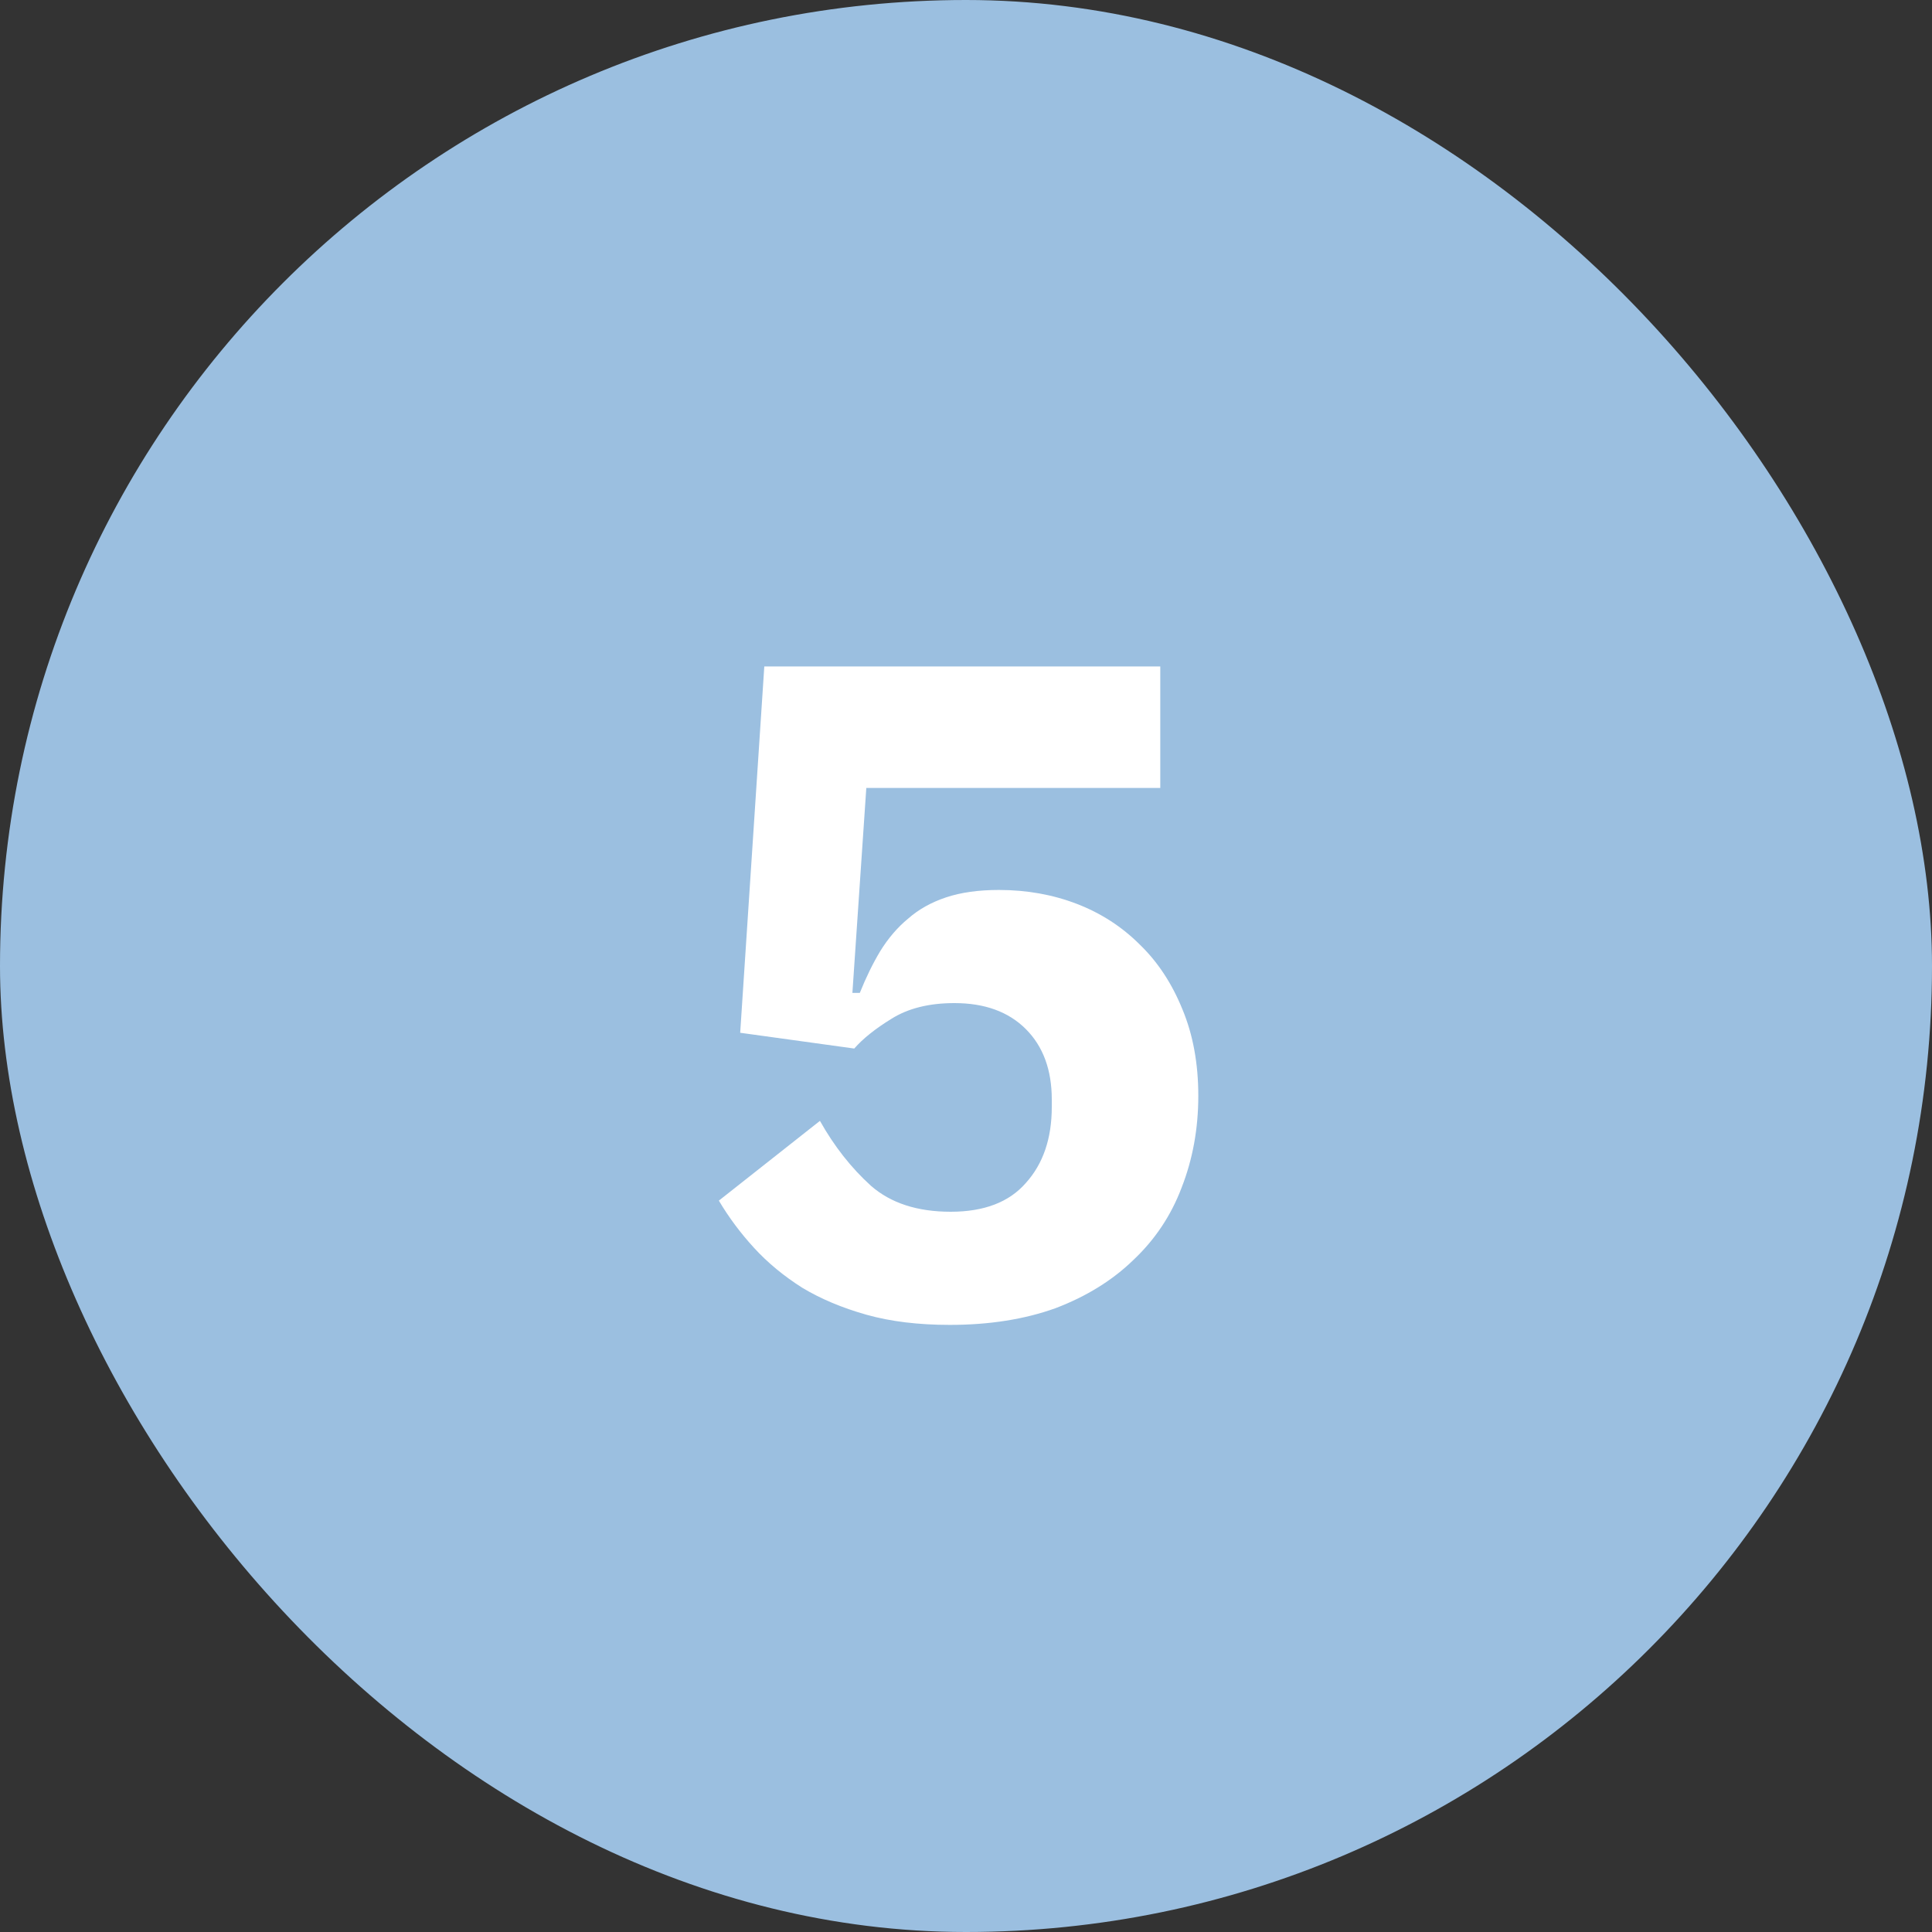
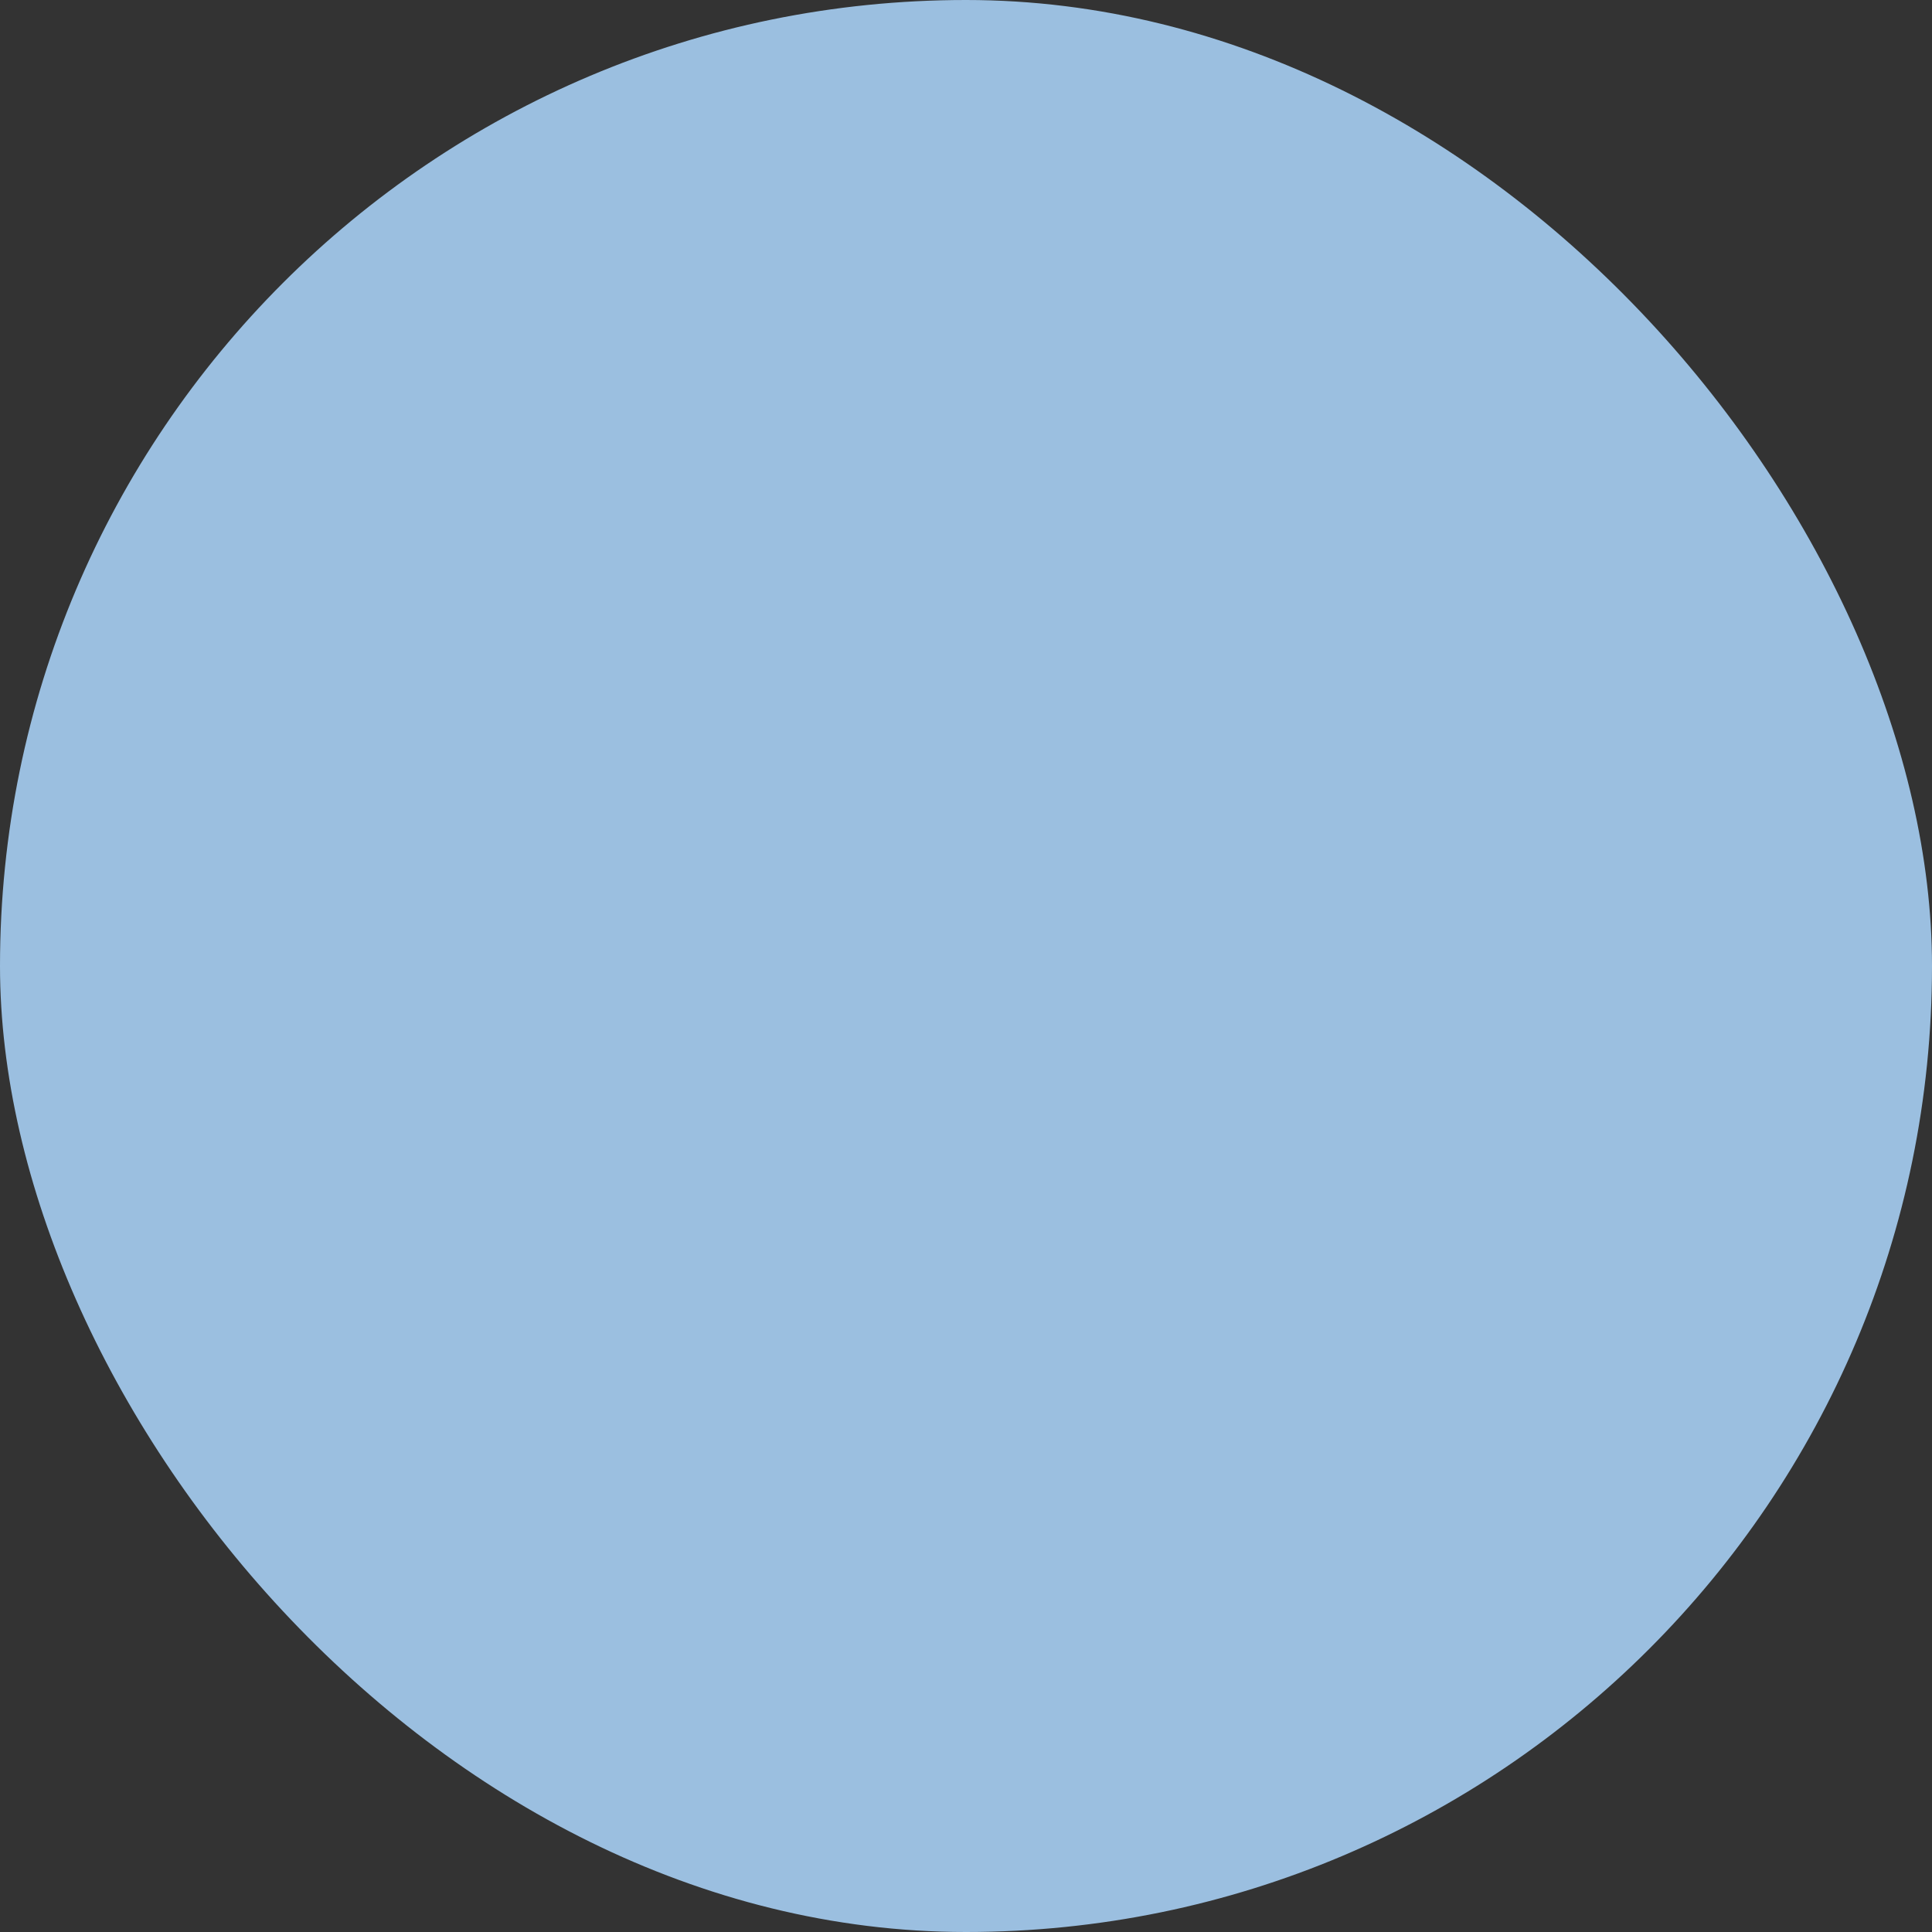
<svg xmlns="http://www.w3.org/2000/svg" width="50" height="50" viewBox="0 0 50 50" fill="none">
  <rect x="0" y="0" width="50" height="50" fill="#333333" stroke="none" />
  <rect width="50" height="50" rx="25" fill="#9BBFE0" />
-   <path d="M30.028 20.392H22.42L22.06 25.696H22.252C22.412 25.296 22.588 24.936 22.78 24.616C22.988 24.28 23.228 24 23.5 23.776C23.772 23.536 24.1 23.352 24.484 23.224C24.868 23.096 25.324 23.032 25.852 23.032C26.572 23.032 27.244 23.152 27.868 23.392C28.492 23.632 29.036 23.984 29.5 24.448C29.964 24.896 30.332 25.456 30.604 26.128C30.876 26.784 31.012 27.528 31.012 28.36C31.012 29.208 30.868 30 30.58 30.736C30.308 31.456 29.892 32.08 29.332 32.608C28.788 33.136 28.116 33.552 27.316 33.856C26.516 34.144 25.604 34.288 24.58 34.288C23.764 34.288 23.044 34.2 22.42 34.024C21.796 33.848 21.244 33.616 20.764 33.328C20.284 33.024 19.868 32.68 19.516 32.296C19.164 31.912 18.86 31.504 18.604 31.072L21.22 29.008C21.588 29.664 22.028 30.224 22.54 30.688C23.052 31.136 23.74 31.36 24.604 31.36C25.468 31.36 26.116 31.112 26.548 30.616C26.996 30.12 27.22 29.464 27.22 28.648V28.456C27.22 27.688 26.996 27.08 26.548 26.632C26.1 26.184 25.484 25.96 24.7 25.96C24.044 25.96 23.5 26.096 23.068 26.368C22.652 26.624 22.332 26.88 22.108 27.136L19.156 26.728L19.78 17.248H30.028V20.392Z" fill="white" />
</svg>